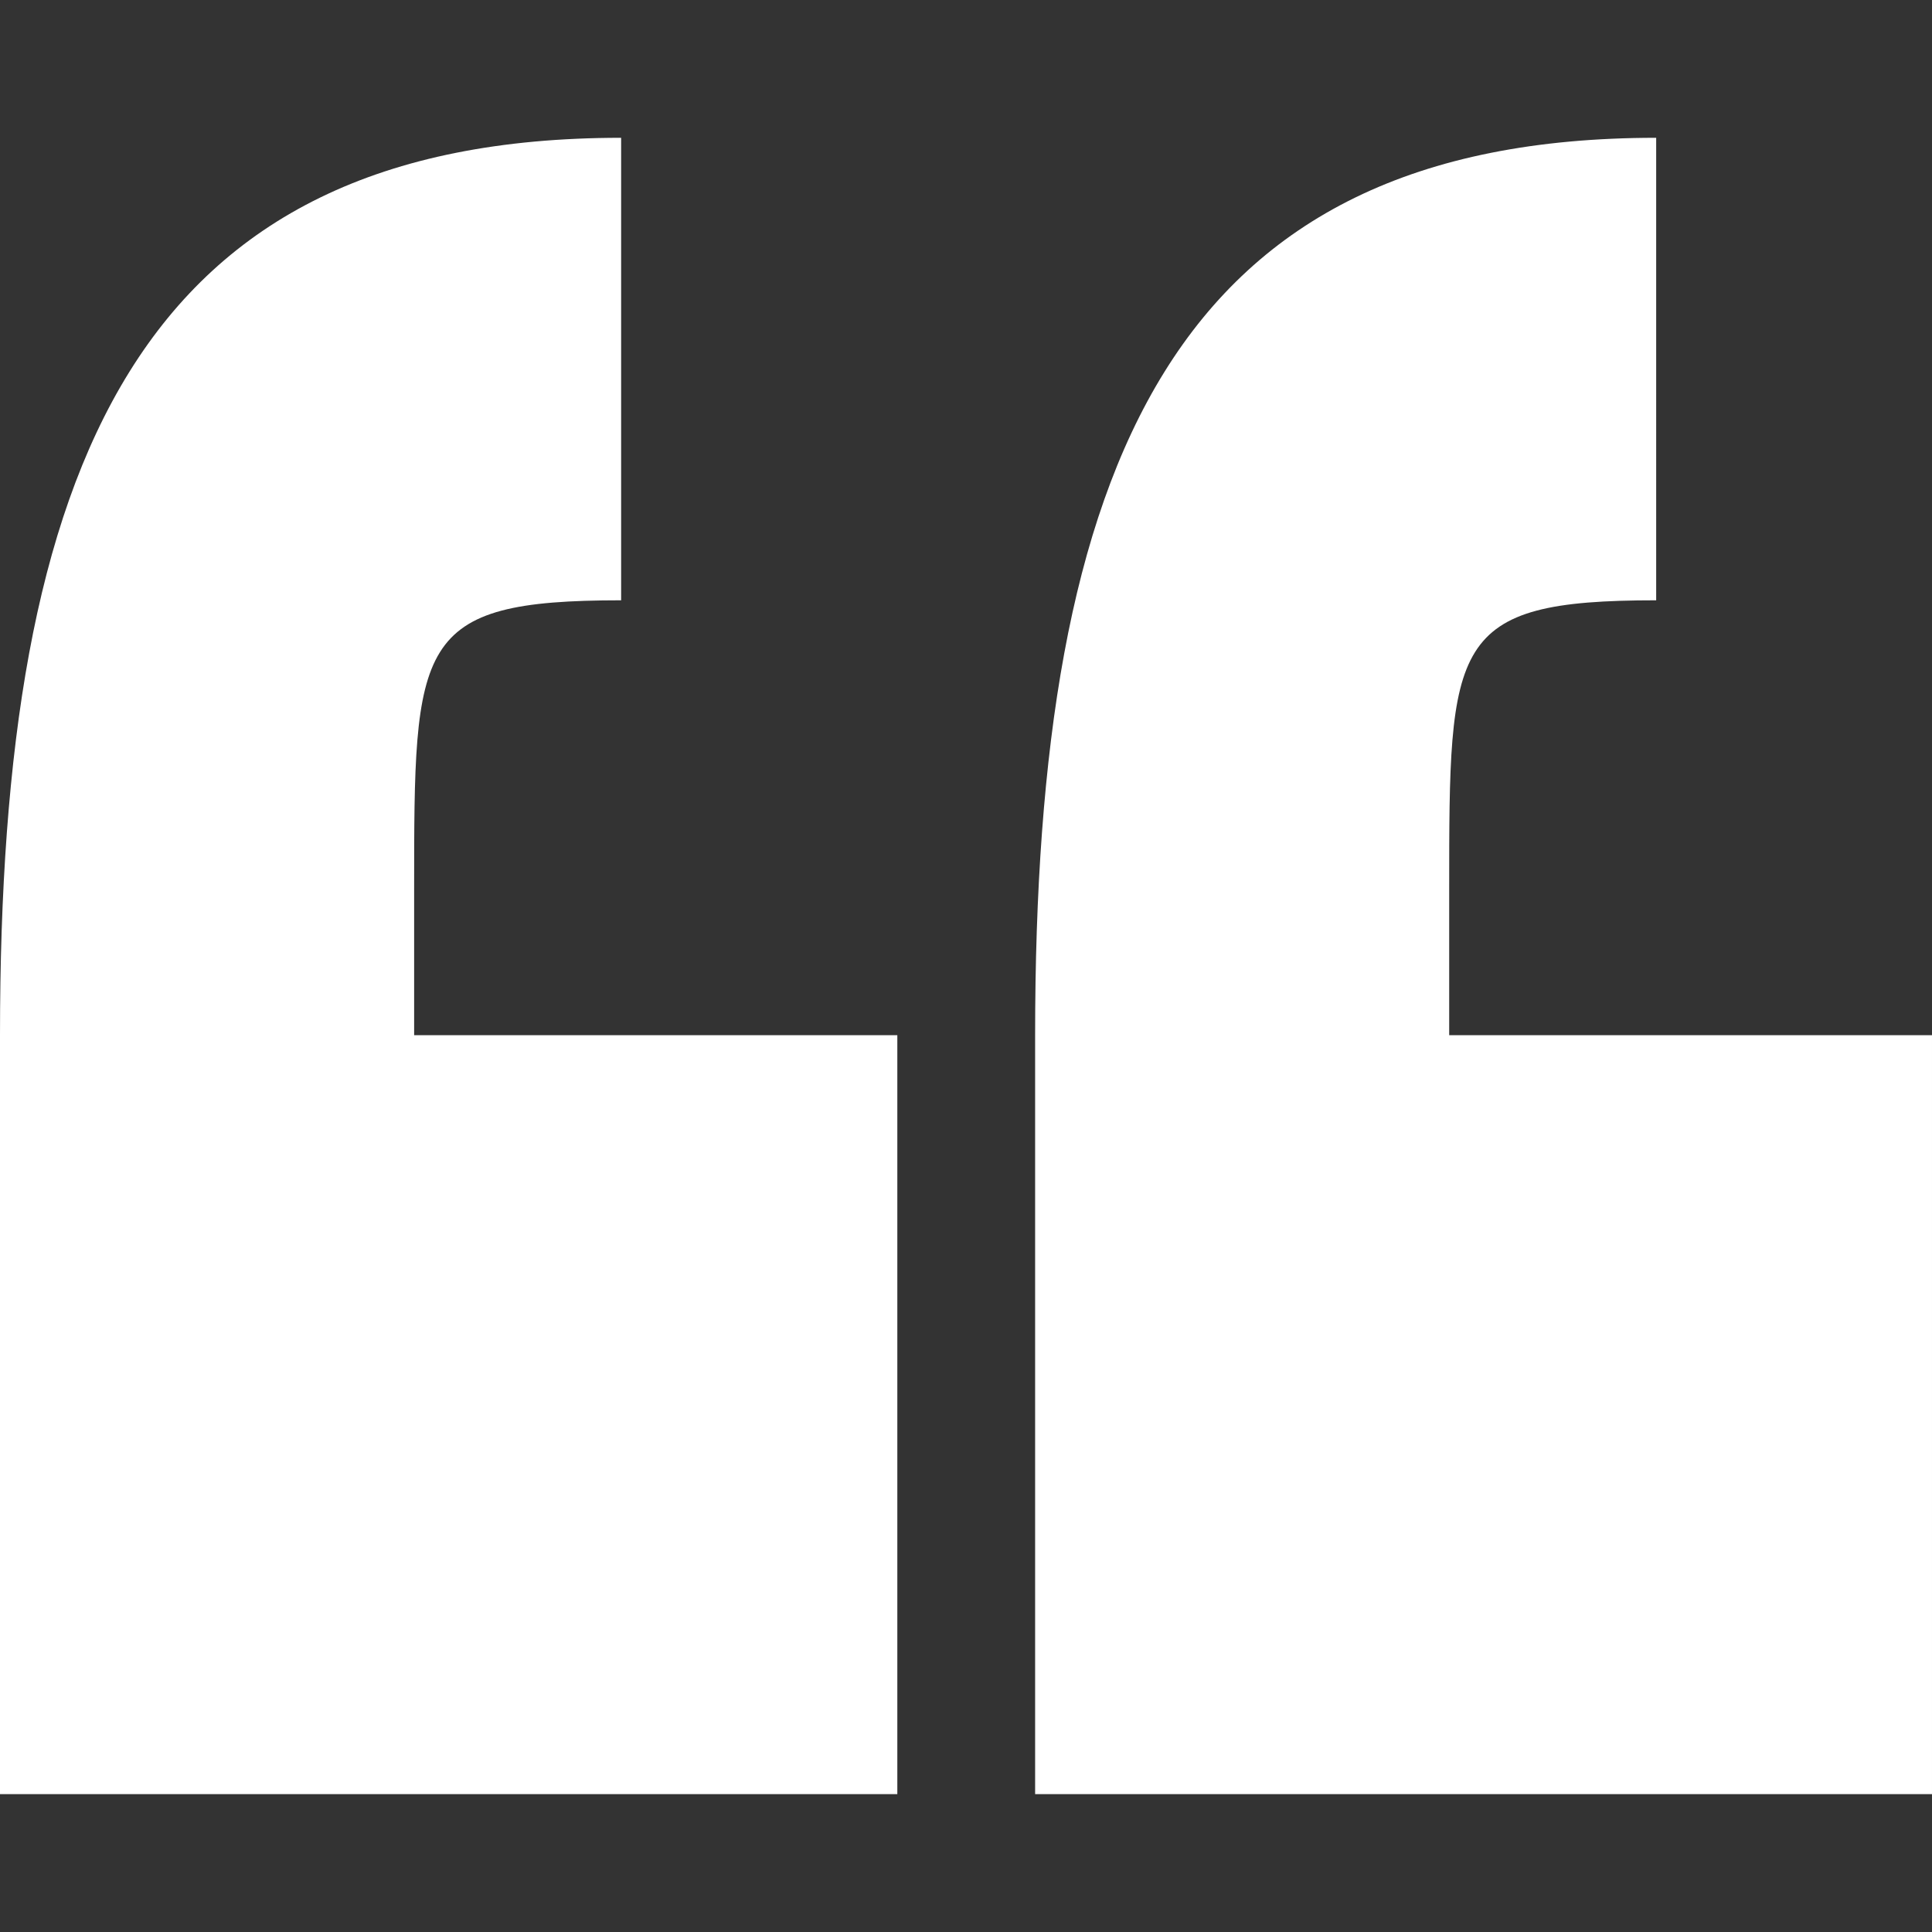
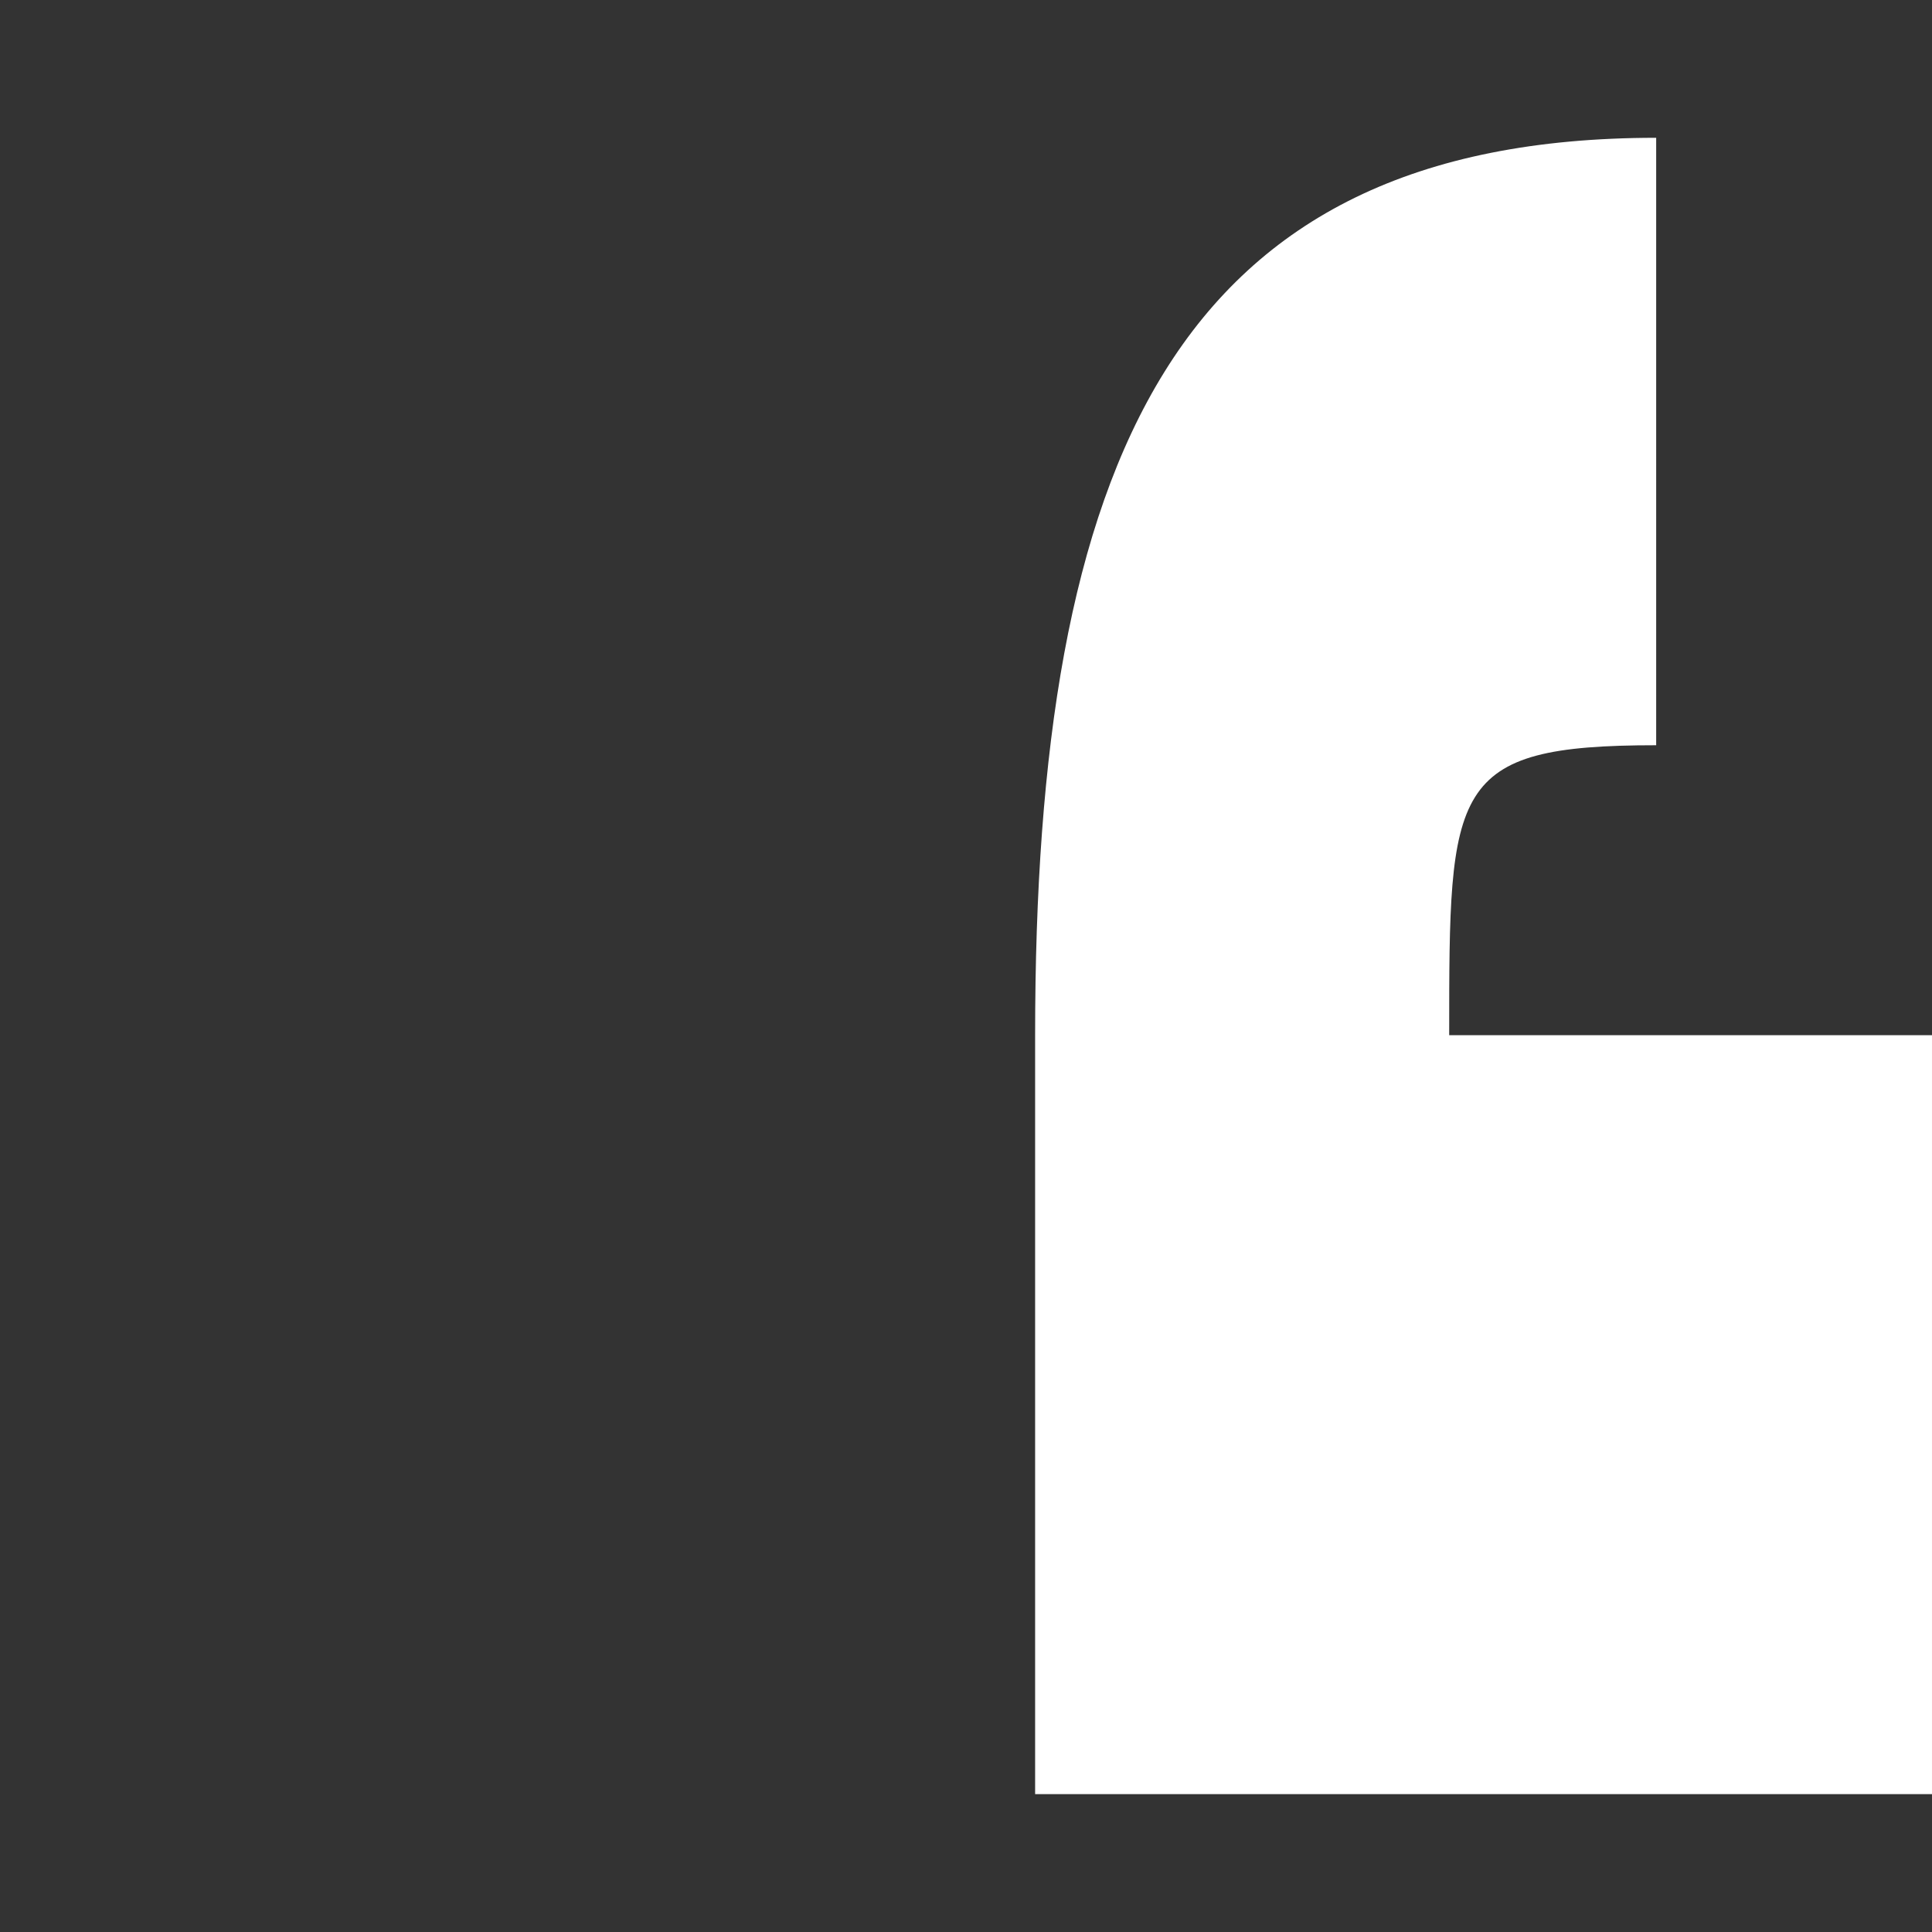
<svg xmlns="http://www.w3.org/2000/svg" version="1.1" id="Capa_1" x="0px" y="0px" viewBox="0 0 25.966 25.966" style="enable-background:new 0 0 25.966 25.966;" xml:space="preserve" fill="#FFFFFF">
  <rect x="0" y="0" width="25.966" height="25.966" fill="#333333" stroke="none" />
  <g>
    <g id="c174_quotes">
-       <path d="M5.566,11.965c0-3.34,0-3.897,2.782-3.897V1.852C1.857,1.852,0,6.216,0,13.913v10.2h12.06v-10.2H5.566V11.965z" />
-       <path d="M19.477,13.913v-1.948c0-3.34,0-3.897,2.782-3.897V1.852c-6.491,0-8.347,4.364-8.347,12.061v10.2h12.054v-10.2H19.477z" />
+       <path d="M19.477,13.913c0-3.34,0-3.897,2.782-3.897V1.852c-6.491,0-8.347,4.364-8.347,12.061v10.2h12.054v-10.2H19.477z" />
    </g>
    <g id="Capa_1_261_">
	</g>
  </g>
  <g>
</g>
  <g>
</g>
  <g>
</g>
  <g>
</g>
  <g>
</g>
  <g>
</g>
  <g>
</g>
  <g>
</g>
  <g>
</g>
  <g>
</g>
  <g>
</g>
  <g>
</g>
  <g>
</g>
  <g>
</g>
  <g>
</g>
</svg>